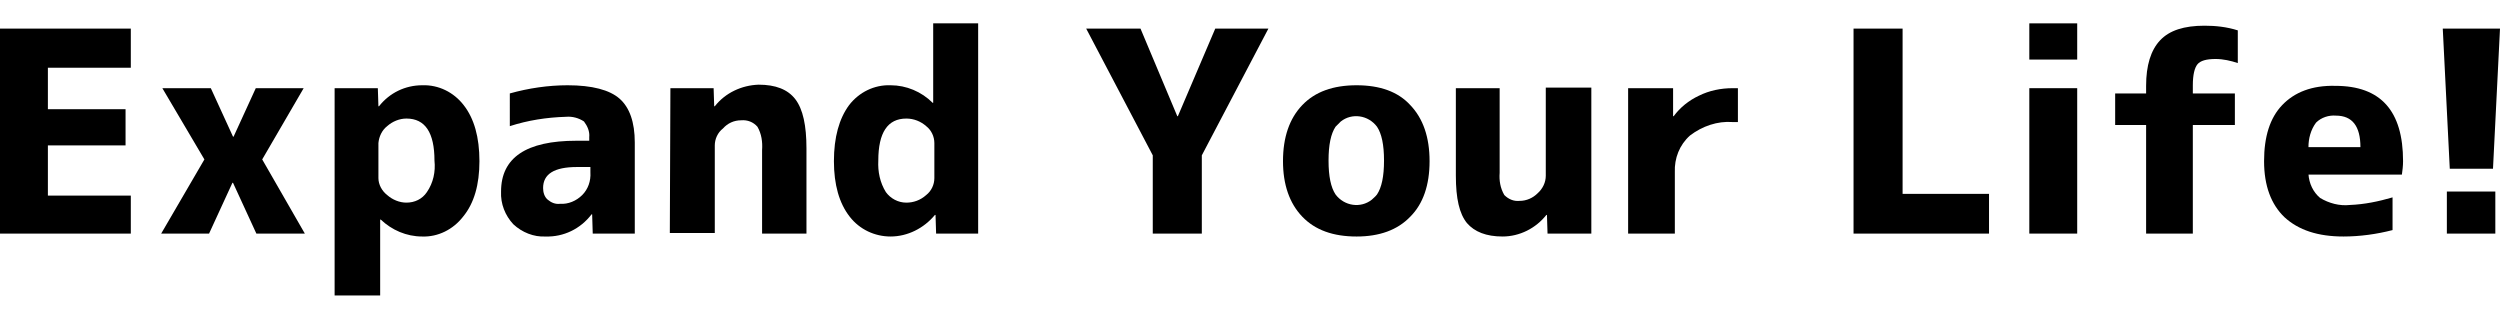
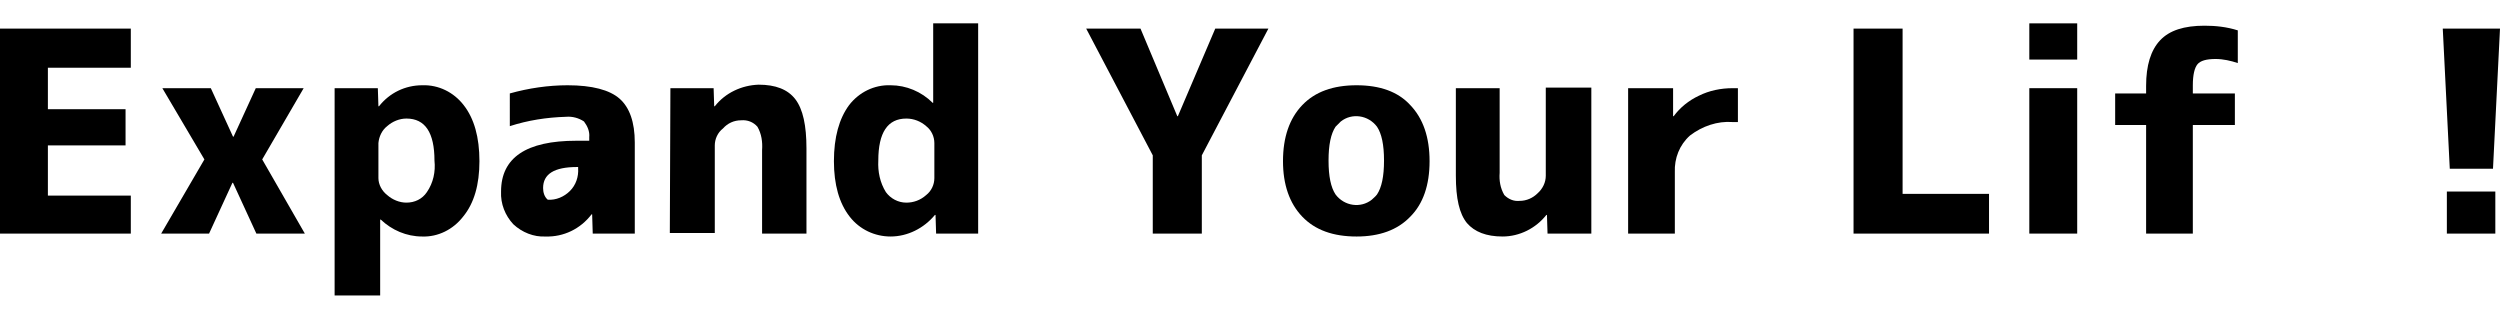
<svg xmlns="http://www.w3.org/2000/svg" version="1.1" id="レイヤー_1" x="0px" y="0px" viewBox="0 0 428.1 56.3" style="enable-background:new 0 0 428.1 56.3;" xml:space="preserve">
  <path d="M8.2,11.6v7.1h13.3v6.2H8.2v8.6h14.2V40H0V4.9h22.4v6.7H8.2z" />
  <path d="M36.1,15.1l3.8,8.3H40l3.8-8.3h8.2l-7.1,12.2L52.2,40h-8.3l-4-8.7h-0.1l-4,8.7h-8.2l7.4-12.7l-7.2-12.2H36.1z" />
  <path d="M57.3,15.1h7.4l0.1,3.1h0.1c1.8-2.3,4.5-3.6,7.4-3.6c2.8-0.1,5.4,1.2,7.1,3.4c1.8,2.3,2.7,5.5,2.7,9.6c0,4-0.9,7.2-2.8,9.5  c-1.7,2.2-4.3,3.5-7,3.4c-2.7,0-5.2-1.1-7.1-2.9h-0.1v13h-7.8V15.1z M74.4,27.5c0-4.8-1.6-7.2-4.8-7.2c-1.2,0-2.4,0.5-3.3,1.3  c-0.9,0.7-1.4,1.8-1.5,2.9v6c0,1.1,0.6,2.2,1.5,2.9c0.9,0.8,2.1,1.3,3.3,1.3c1.4,0,2.7-0.6,3.5-1.8C74.2,31.3,74.6,29.4,74.4,27.5  L74.4,27.5z" />
-   <path d="M97.2,14.6c4.2,0,7.2,0.8,8.9,2.3s2.6,4,2.6,7.5V40h-7.2l-0.1-3.3h-0.1c-1.9,2.5-4.8,3.9-7.9,3.8c-2,0.1-4-0.7-5.5-2.1  c-1.4-1.5-2.2-3.5-2.1-5.6c0-5.8,4.3-8.7,12.9-8.7h2.2v-0.6c0.1-1-0.3-1.9-0.9-2.7c-0.9-0.6-2-0.9-3.1-0.8c-3.3,0.1-6.5,0.6-9.6,1.6  V16C90.5,15.1,93.9,14.6,97.2,14.6z M101,28.6h-2.2c-3.9,0-5.8,1.2-5.8,3.6c0,0.7,0.2,1.5,0.8,2c0.6,0.5,1.3,0.8,2.1,0.7  c1.4,0.1,2.8-0.5,3.8-1.5c1-1,1.5-2.4,1.4-3.9V28.6z" />
+   <path d="M97.2,14.6c4.2,0,7.2,0.8,8.9,2.3s2.6,4,2.6,7.5V40h-7.2l-0.1-3.3h-0.1c-1.9,2.5-4.8,3.9-7.9,3.8c-2,0.1-4-0.7-5.5-2.1  c-1.4-1.5-2.2-3.5-2.1-5.6c0-5.8,4.3-8.7,12.9-8.7h2.2v-0.6c0.1-1-0.3-1.9-0.9-2.7c-0.9-0.6-2-0.9-3.1-0.8c-3.3,0.1-6.5,0.6-9.6,1.6  V16C90.5,15.1,93.9,14.6,97.2,14.6z M101,28.6h-2.2c-3.9,0-5.8,1.2-5.8,3.6c0,0.7,0.2,1.5,0.8,2c1.4,0.1,2.8-0.5,3.8-1.5c1-1,1.5-2.4,1.4-3.9V28.6z" />
  <path d="M114.8,15.1h7.4l0.1,3.1h0.1c1.8-2.3,4.6-3.6,7.5-3.7c2.9,0,5,0.8,6.3,2.5s1.9,4.5,1.9,8.4V40h-7.6V25.7  c0.1-1.4-0.1-2.8-0.8-4c-0.7-0.8-1.7-1.2-2.8-1.1c-1.2,0-2.3,0.5-3.1,1.4c-0.9,0.7-1.4,1.8-1.4,2.9v15h-7.7L114.8,15.1z" />
  <path d="M159.8,4h7.7v36h-7.2l-0.1-3.2h-0.1c-1.9,2.3-4.7,3.7-7.6,3.7c-2.7,0-5.3-1.2-7-3.4c-1.8-2.3-2.7-5.5-2.7-9.5  c0-4.1,0.9-7.3,2.6-9.6c1.7-2.2,4.3-3.5,7.1-3.4c2.7,0,5.3,1.1,7.2,3h0.1L159.8,4z M150.4,27.5c-0.1,1.9,0.3,3.8,1.3,5.4  c0.8,1.1,2.1,1.8,3.5,1.8c1.2,0,2.4-0.4,3.4-1.3c0.9-0.7,1.4-1.8,1.4-2.9v-6c0-1.1-0.5-2.2-1.4-2.9c-0.9-0.8-2.1-1.3-3.4-1.3  C152,20.3,150.4,22.7,150.4,27.5z" />
  <path d="M195.3,4.9l6.3,15h0.1l6.4-15h9.1l-11.4,21.7V40h-8.4V26.6L186,4.9H195.3z" />
  <path d="M223,18c2.2-2.3,5.3-3.4,9.3-3.4s7.1,1.1,9.2,3.4c2.2,2.3,3.3,5.5,3.3,9.6c0,4.1-1.1,7.3-3.3,9.5c-2.2,2.3-5.3,3.4-9.2,3.4  c-4,0-7.1-1.1-9.3-3.4c-2.2-2.3-3.3-5.5-3.3-9.5C219.7,23.5,220.8,20.3,223,18z M228.7,33.3c1.5,2,4.3,2.4,6.2,0.9  c0.3-0.3,0.6-0.5,0.9-0.9c0.8-1.2,1.2-3.1,1.2-5.8s-0.4-4.6-1.2-5.8c-1.5-2-4.3-2.4-6.2-0.9c-0.3,0.3-0.6,0.6-0.9,0.9  c-0.8,1.2-1.2,3.1-1.2,5.8S227.9,32.1,228.7,33.3z" />
  <path d="M249.2,15.1h7.6v14.5c-0.1,1.3,0.1,2.6,0.8,3.8c0.7,0.7,1.6,1.1,2.6,1c1.2,0,2.3-0.5,3.1-1.3c0.9-0.8,1.4-1.9,1.4-3V15h7.8  V40H265l-0.1-3.2h-0.1c-1.8,2.3-4.6,3.7-7.5,3.7c-2.8,0-4.8-0.8-6.1-2.3c-1.3-1.6-1.9-4.2-1.9-8.1V15.1z" />
  <path d="M278.8,15.1h7.7v4.8h0.1c1.1-1.5,2.6-2.7,4.3-3.5c1.8-0.9,3.8-1.3,5.8-1.3h0.9v5.8h-0.9c-2.6-0.2-5.2,0.7-7.3,2.3  c-1.8,1.6-2.7,3.9-2.6,6.3V40h-8L278.8,15.1z" />
  <path d="M325.8,4.9v28.3h14.8V40h-23.2V4.9H325.8z" />
  <path d="M347.5,10.2V4h8.2v6.2L347.5,10.2z M347.5,40V15.1h8.2V40H347.5z" />
  <path d="M362.2,21.4V16h5.3v-1.3c0-3.5,0.8-6.1,2.4-7.8s4.1-2.5,7.6-2.5c1.9,0,3.8,0.2,5.7,0.8v5.6c-1.2-0.4-2.5-0.7-3.8-0.7  c-1.6,0-2.6,0.3-3.1,0.9s-0.8,1.8-0.8,3.6V16h7.2v5.4h-7.2V40h-8V21.4H362.2z" />
-   <path d="M395.3,29.8c0.1,1.6,0.8,3.1,2,4.1c1.5,0.9,3.3,1.4,5.1,1.2c2.5-0.1,4.9-0.6,7.3-1.3v5.6c-2.7,0.7-5.6,1.1-8.4,1.1  c-4.4,0-7.7-1.1-10.1-3.3c-2.3-2.2-3.5-5.4-3.5-9.6c0-4.2,1-7.4,3.1-9.6c2.1-2.2,5.1-3.4,9.1-3.3c7.8,0,11.6,4.3,11.6,12.9  c0,0.8-0.1,1.6-0.2,2.3H395.3z M395.3,25.2h8.9c0-3.6-1.4-5.4-4.2-5.4c-1.2-0.1-2.5,0.3-3.4,1.2C395.7,22.2,395.3,23.7,395.3,25.2z" />
  <path d="M418.3,4.9h9.8l-1.2,24h-7.4L418.3,4.9z M419,40v-7.2h8.3V40H419z" />
</svg>